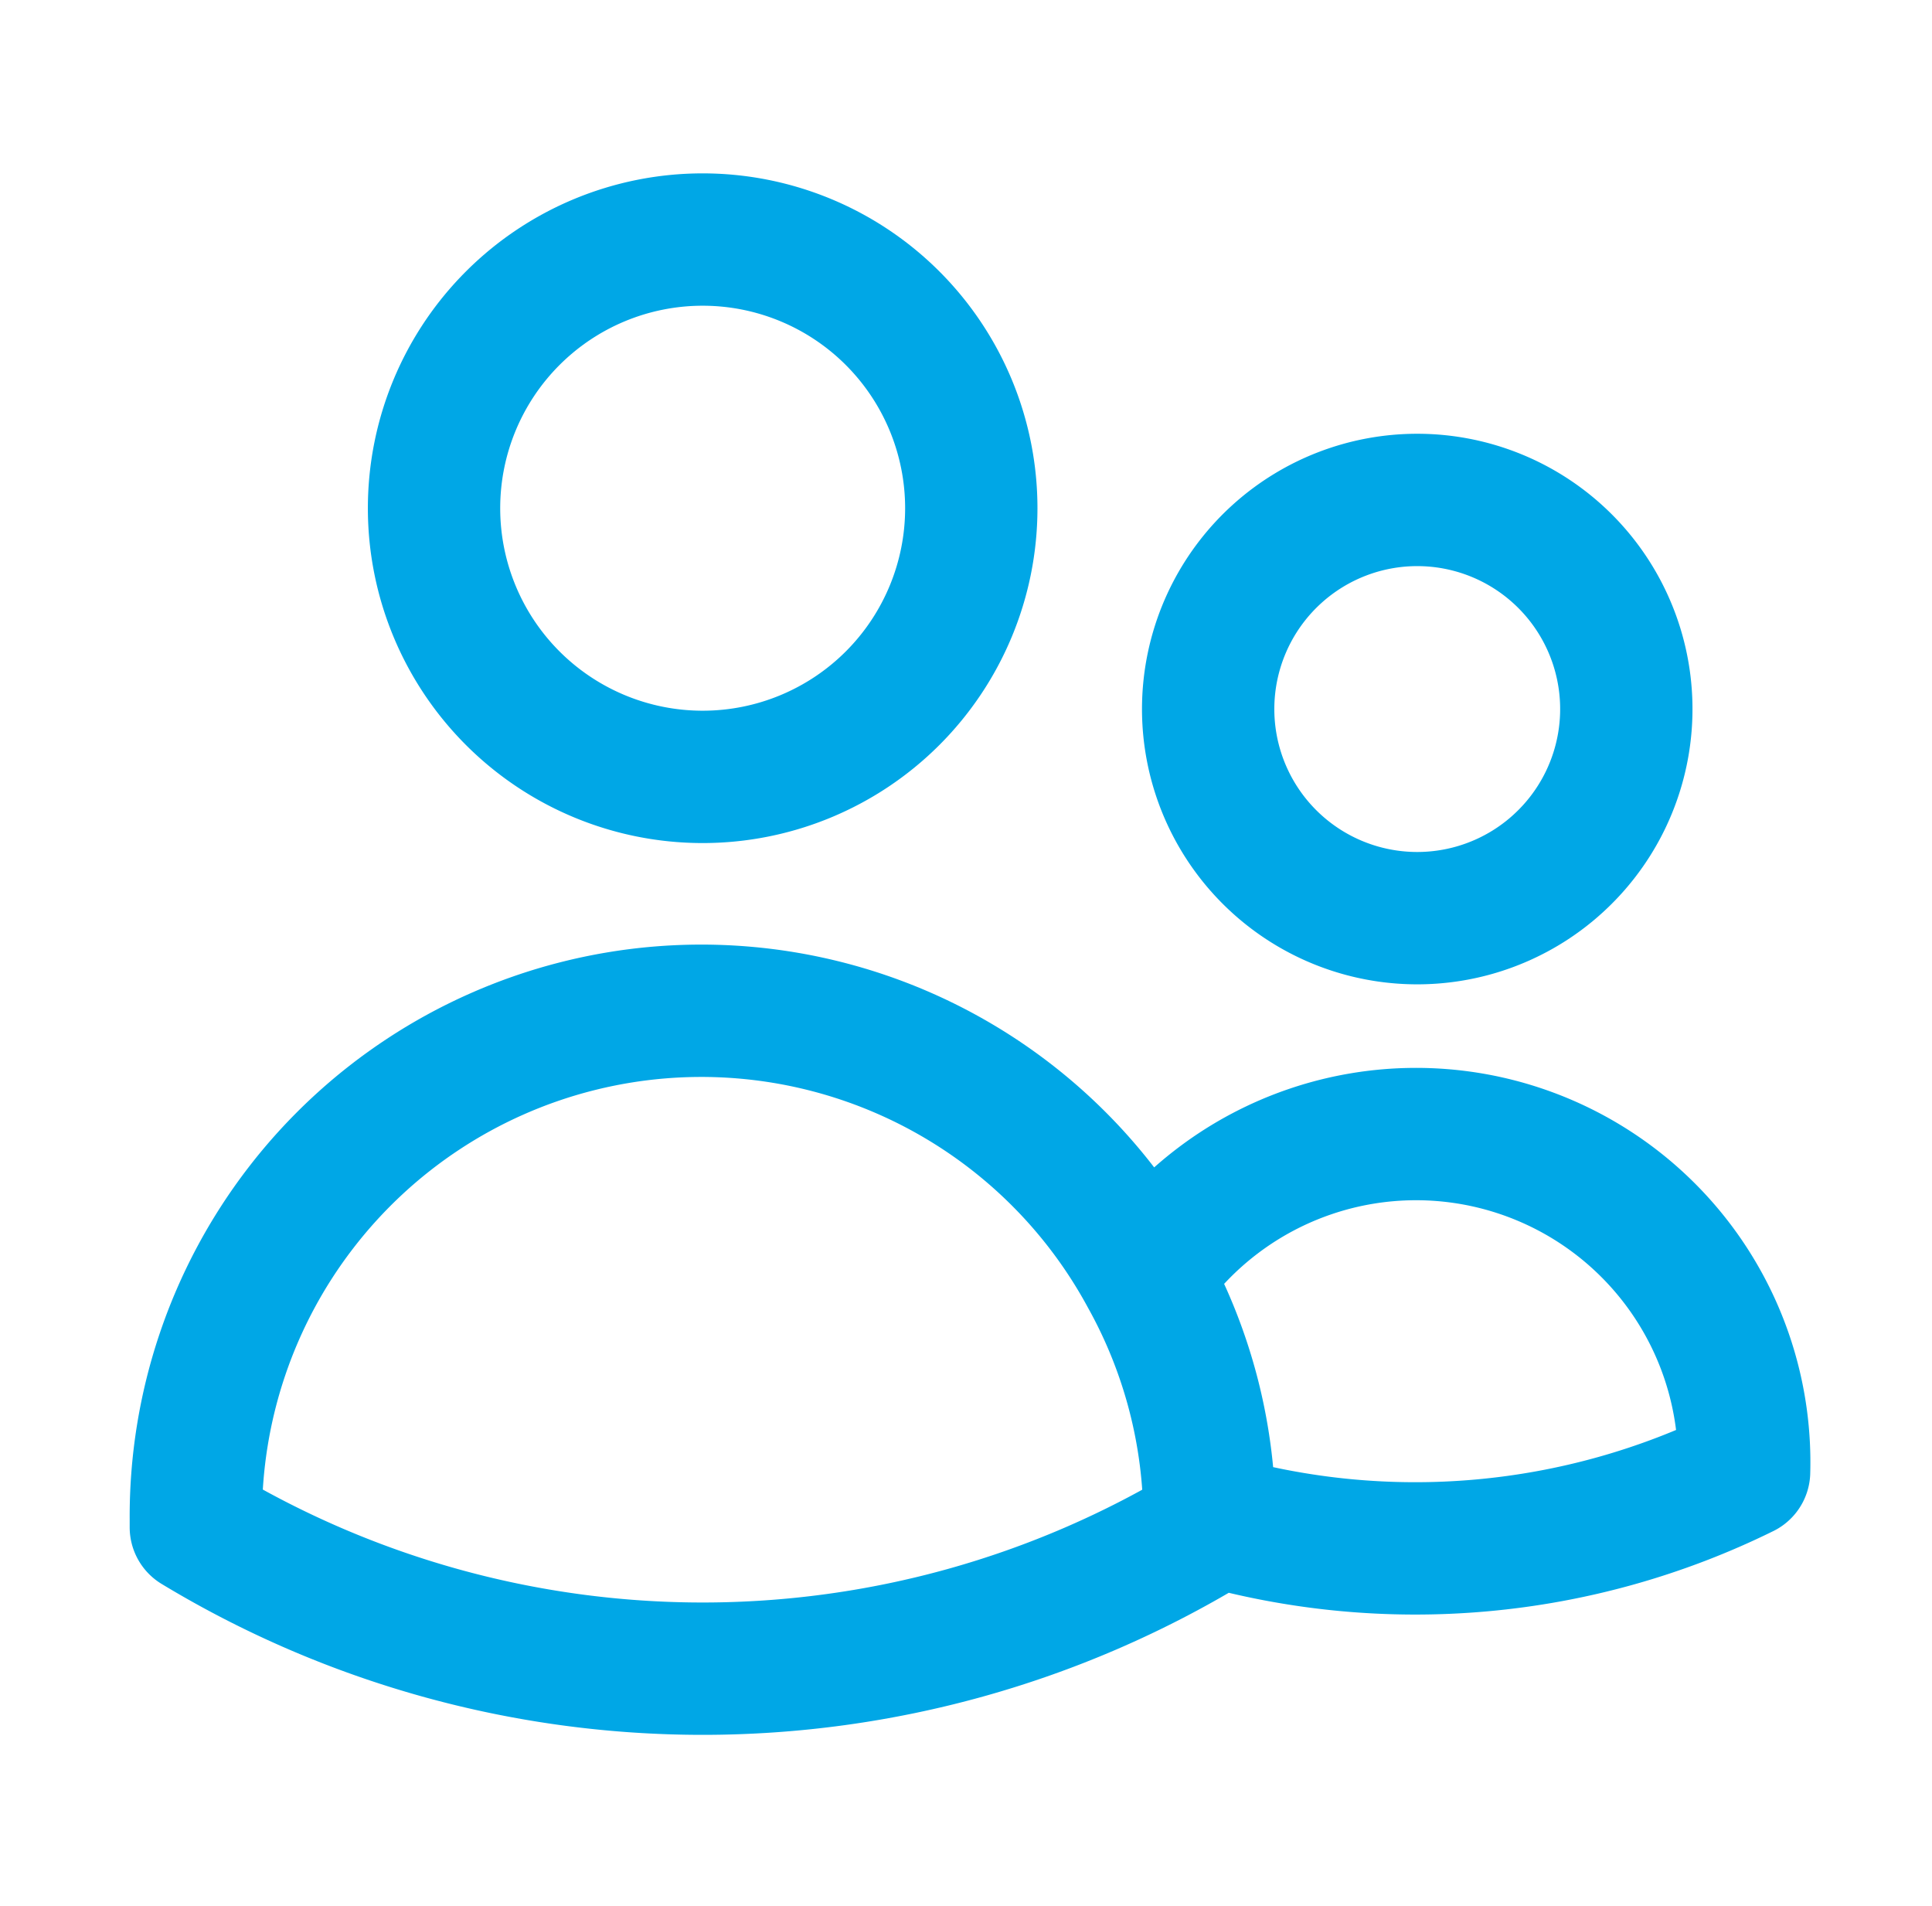
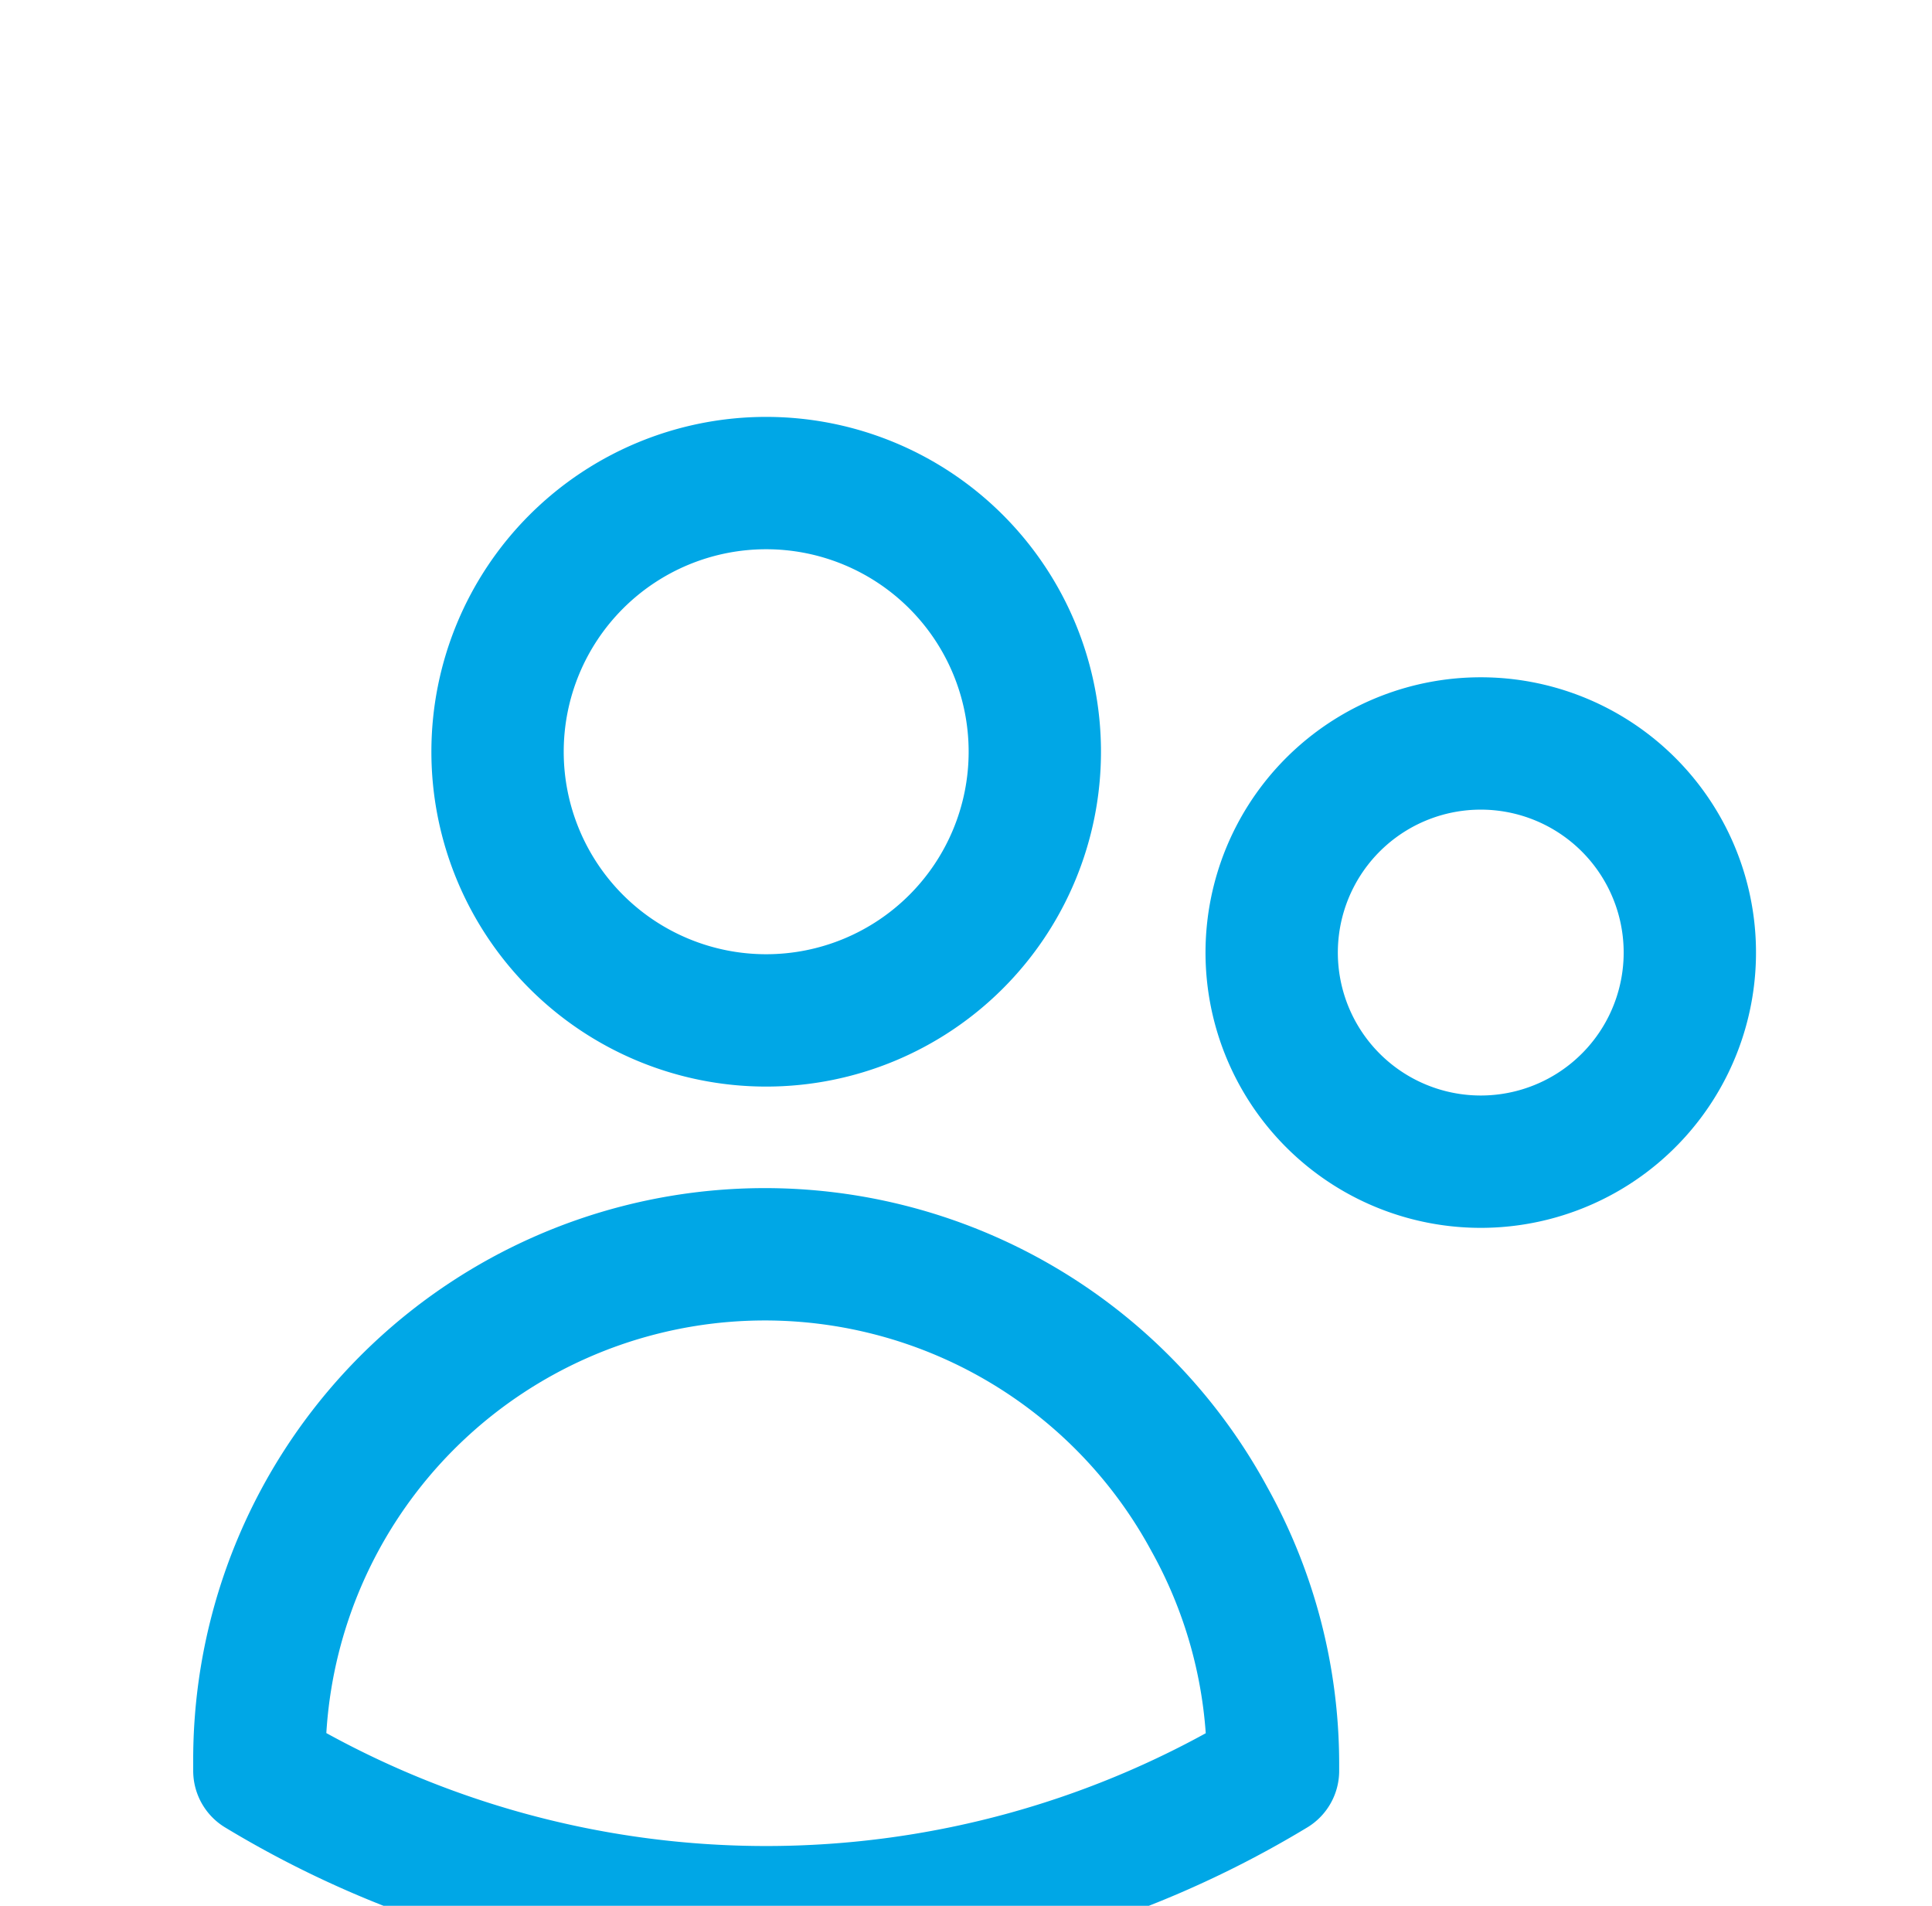
<svg xmlns="http://www.w3.org/2000/svg" width="73" height="72" fill="none">
-   <path stroke="#00A7E6" stroke-linecap="round" stroke-linejoin="round" stroke-width="5" d="M45.7 57.4a28.1 28.1 0 0 0 20.2-1.8 12.4 12.4 0 0 0-22.6-7.4m2.4 9.2v0a19 19 0 0 0-2.4-9.2m2.4 9.2v.3a37 37 0 0 1-38.3 0v-.3a19.1 19.1 0 0 1 35.9-9.2m-6.6-29a10.1 10.1 0 1 1-20.3 0 10.1 10.1 0 0 1 20.3 0Zm24.7 6.7a7.9 7.9 0 1 1-15.7 0 7.9 7.9 0 0 1 15.7 0Z" />
+   <path stroke="#00A7E6" stroke-linecap="round" stroke-linejoin="round" stroke-width="5" d="M45.7 57.4m2.4 9.2v0a19 19 0 0 0-2.4-9.2m2.4 9.2v.3a37 37 0 0 1-38.3 0v-.3a19.1 19.1 0 0 1 35.9-9.2m-6.6-29a10.1 10.1 0 1 1-20.3 0 10.1 10.1 0 0 1 20.3 0Zm24.7 6.7a7.9 7.9 0 1 1-15.7 0 7.9 7.9 0 0 1 15.7 0Z" />
</svg>